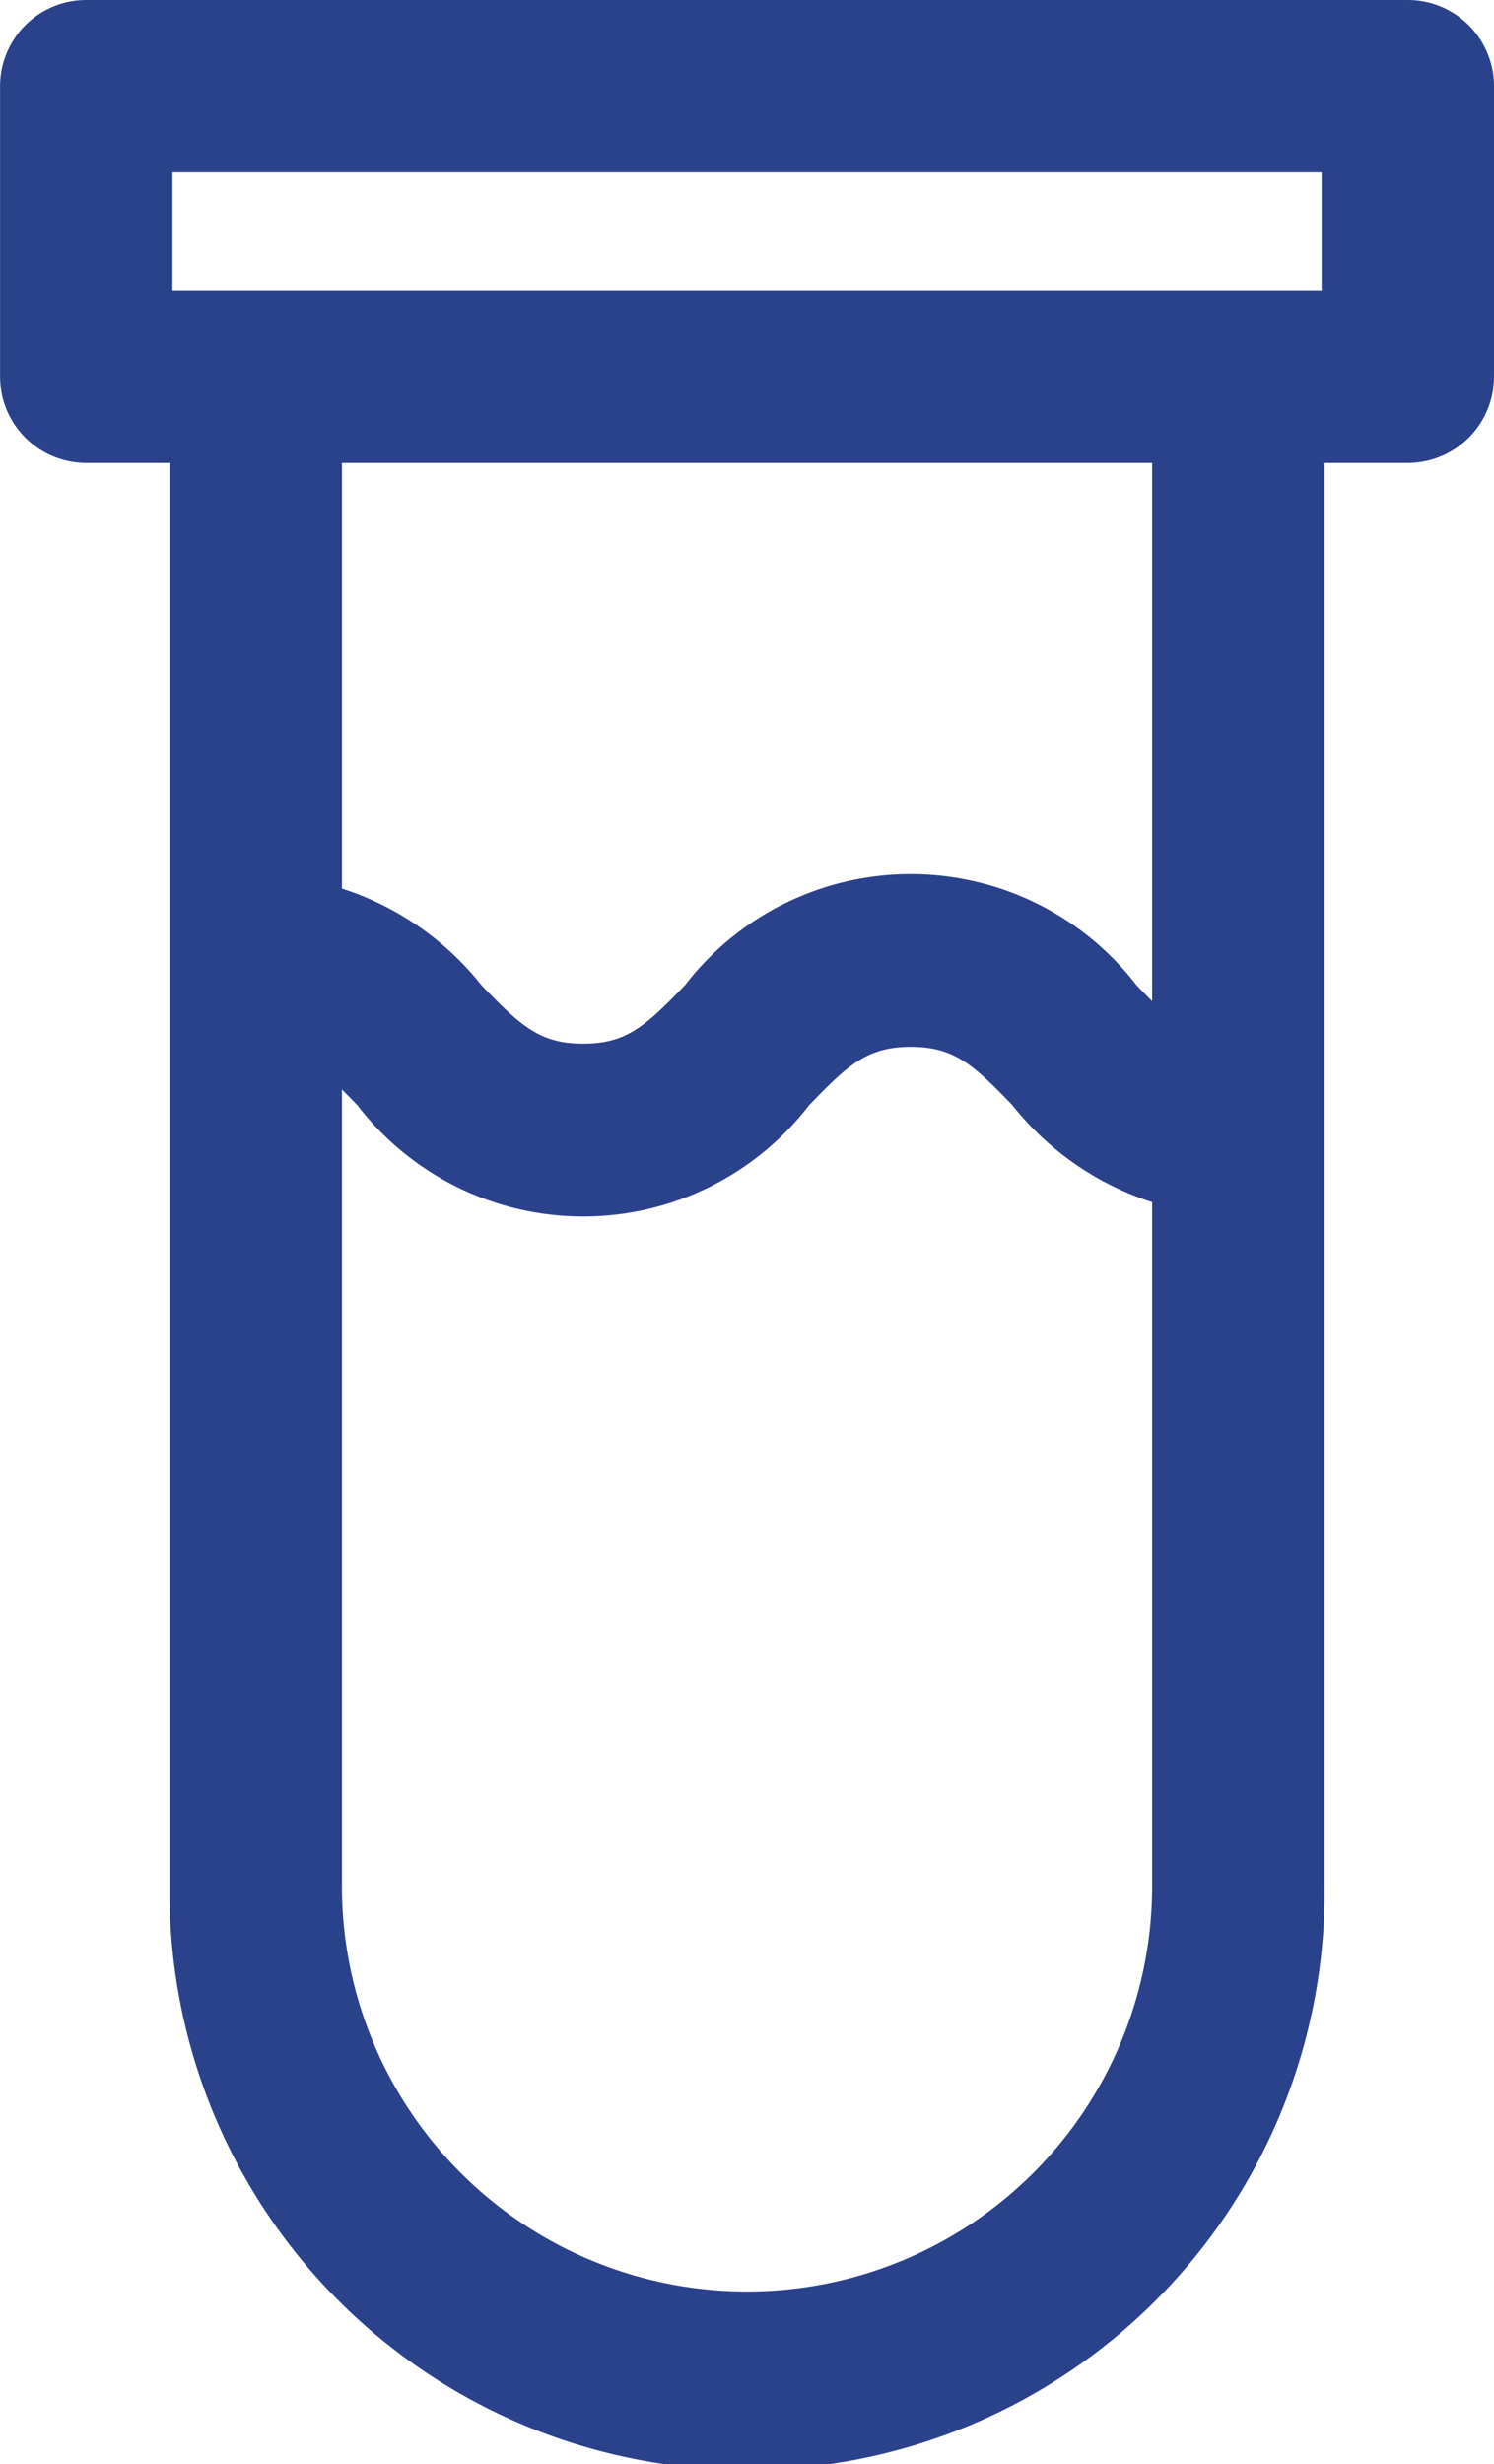
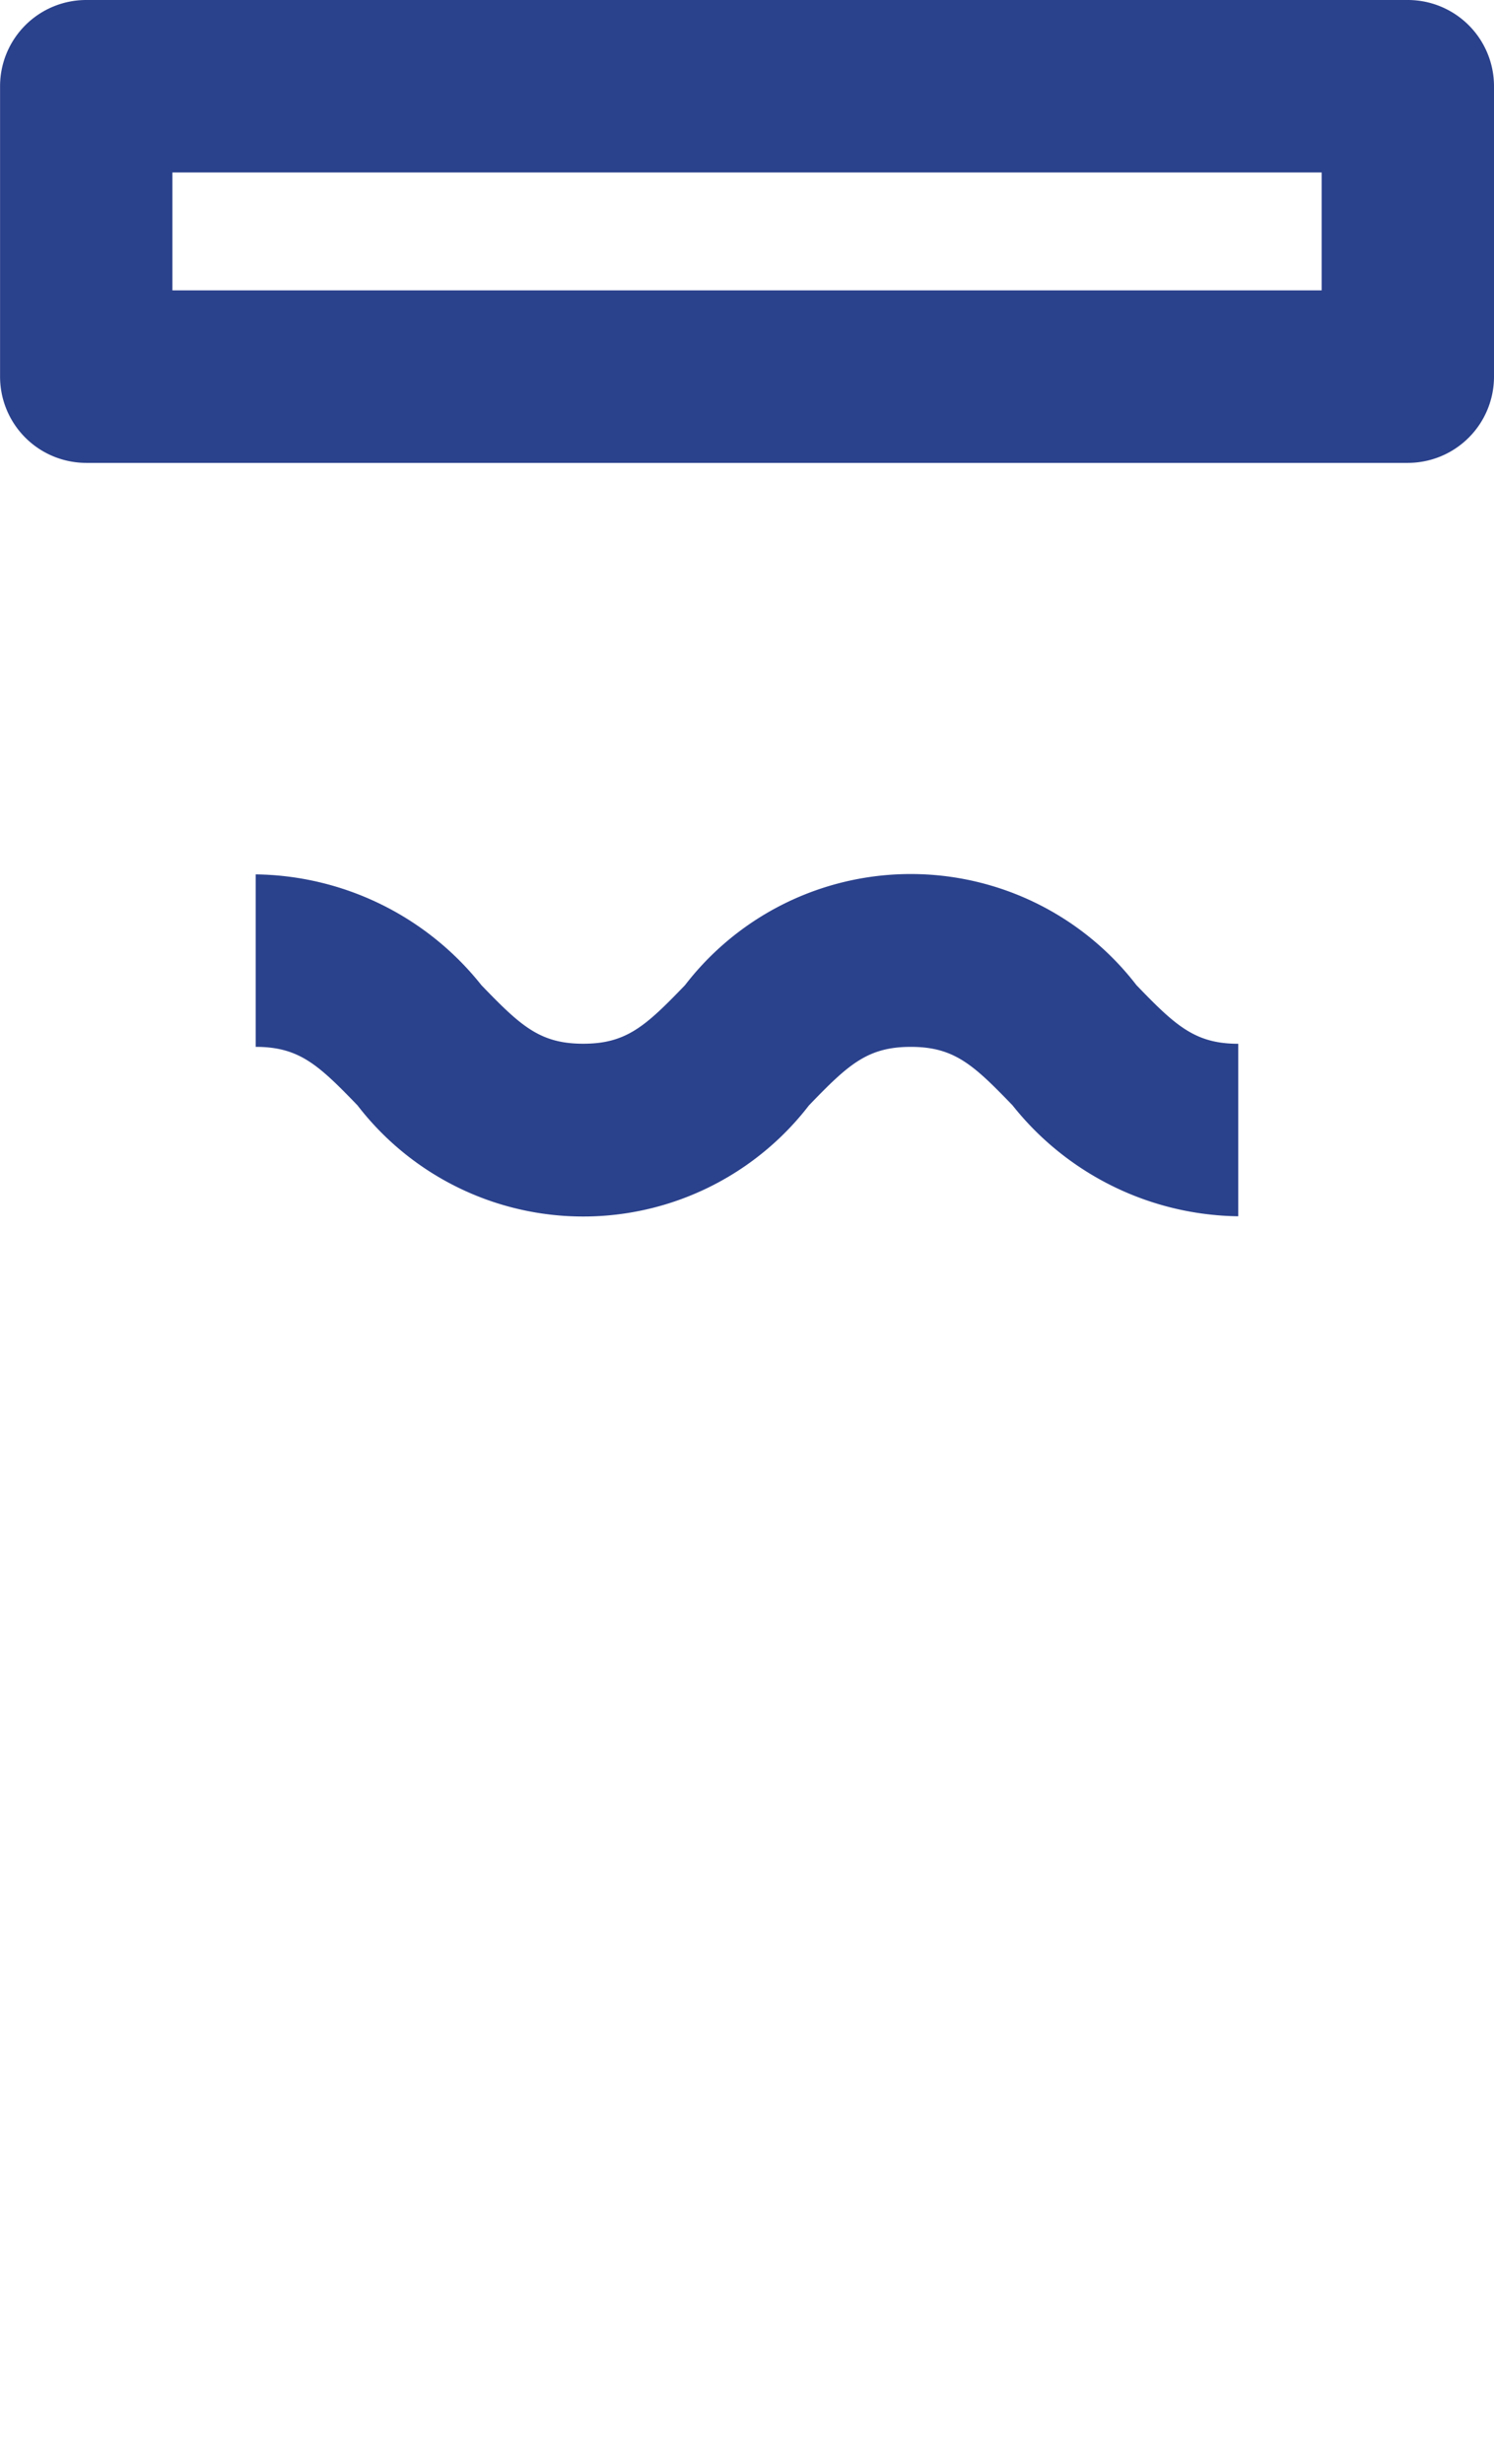
<svg xmlns="http://www.w3.org/2000/svg" width="24.271" height="40" viewBox="0 0 24.271 40">
  <g id="test-tube" transform="translate(-100.667)">
    <g id="Group_77" data-name="Group 77" transform="translate(104.821 14.189)">
      <g id="Group_76" data-name="Group 76">
        <g id="Group_75" data-name="Group 75">
-           <path id="Path_4494" data-name="Path 4494" d="M358.155,252.714h0Z" transform="translate(-342.193 -247.16)" fill="#2a418c" />
+           <path id="Path_4494" data-name="Path 4494" d="M358.155,252.714h0" transform="translate(-342.193 -247.16)" fill="#2a418c" />
          <path id="Path_4495" data-name="Path 4495" d="M168.149,183.423a4.629,4.629,0,0,0-7.335,0c-.636.659-.947.95-1.653.95s-1.017-.291-1.653-.949a4.761,4.761,0,0,0-3.668-1.8v2.8c.706,0,1.018.291,1.654.95a4.629,4.629,0,0,0,7.334,0c.636-.659.947-.95,1.654-.95s1.018.291,1.654.95a4.76,4.76,0,0,0,3.666,1.8v-2.8C169.1,184.373,168.785,184.082,168.149,183.423Z" transform="translate(-153.84 -181.619)" fill="#2a418c" />
        </g>
      </g>
    </g>
    <g id="Group_79" data-name="Group 79" transform="translate(100.667)">
      <g id="Group_78" data-name="Group 78">
        <path id="Path_4496" data-name="Path 4496" d="M123.538,0h-21.47a1.4,1.4,0,0,0-1.4,1.4V6.114a1.4,1.4,0,0,0,1.4,1.4h21.47a1.4,1.4,0,0,0,1.4-1.4V1.4A1.4,1.4,0,0,0,123.538,0Zm-1.4,4.714h-18.67V2.8h18.67V4.714Z" transform="translate(-100.667)" fill="#2a418c" />
      </g>
    </g>
    <g id="Group_81" data-name="Group 81" transform="translate(103.421 6.161)">
      <g id="Group_80" data-name="Group 80">
-         <path id="Path_4497" data-name="Path 4497" d="M151.879,78.861v24.457a6.581,6.581,0,1,1-13.162,0V78.861h-2.8v24.457a9.382,9.382,0,1,0,18.763,0V78.861Z" transform="translate(-135.916 -78.861)" fill="#2a418c" />
-       </g>
+         </g>
    </g>
  </g>
</svg>